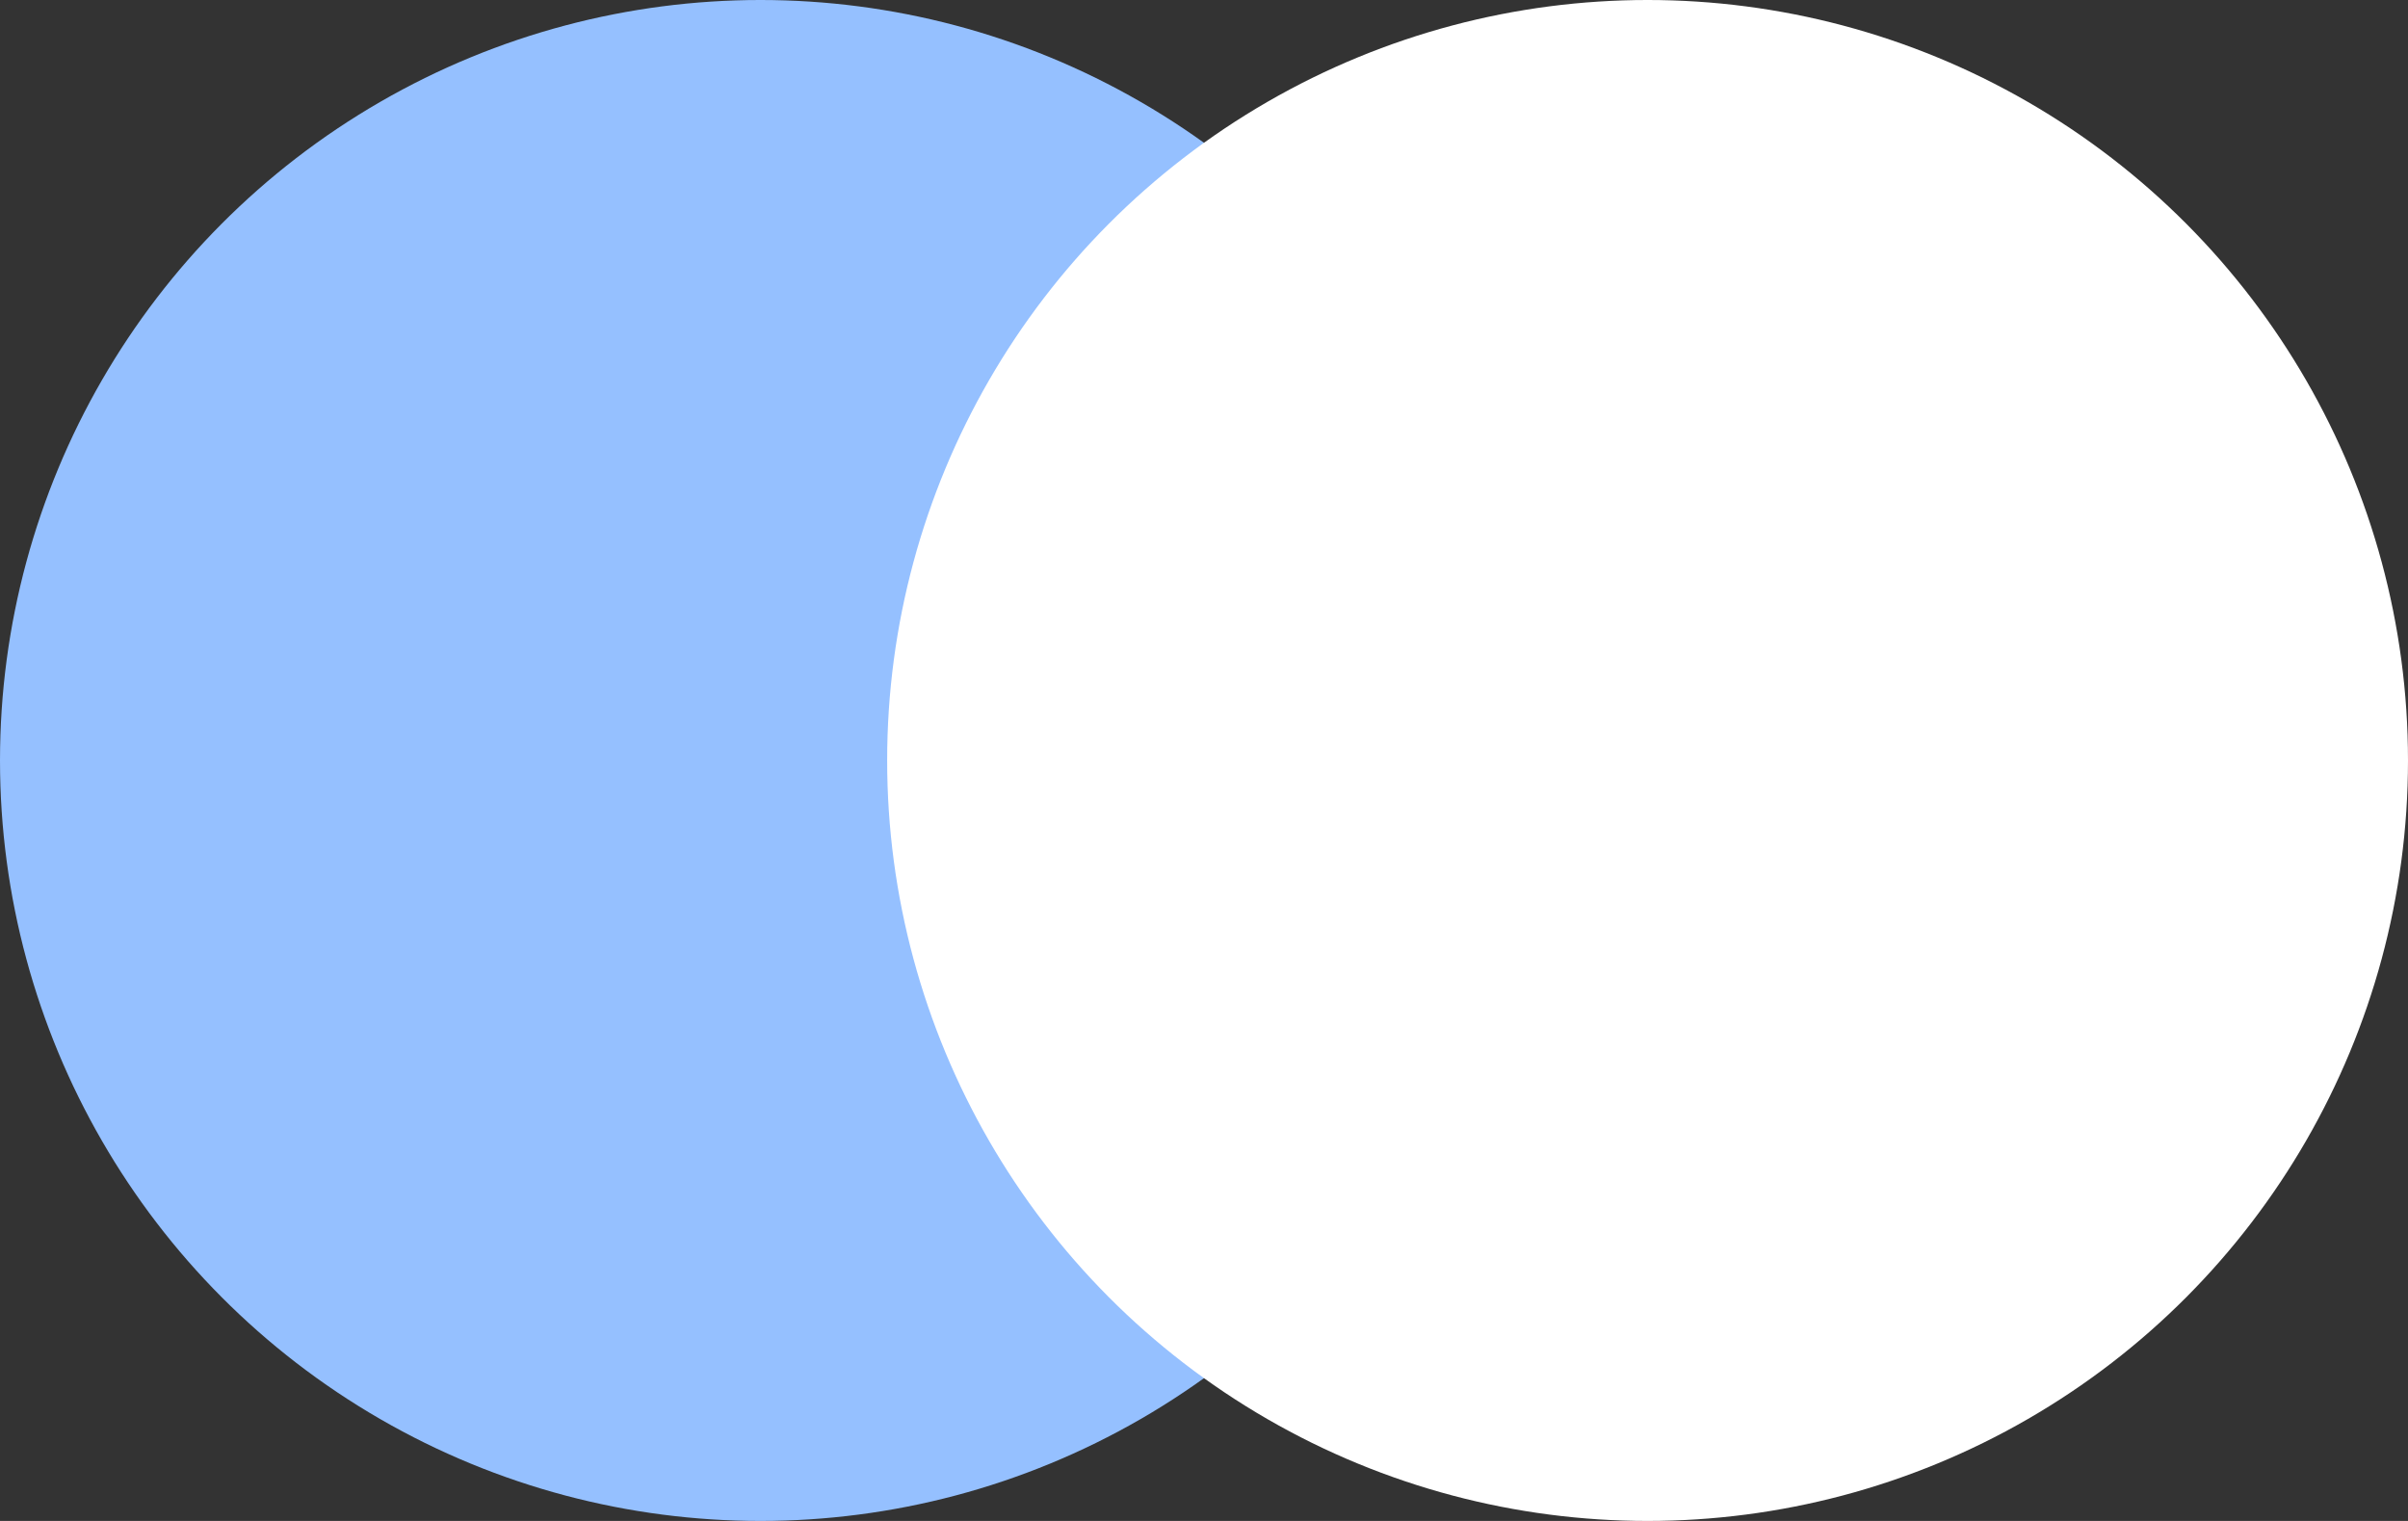
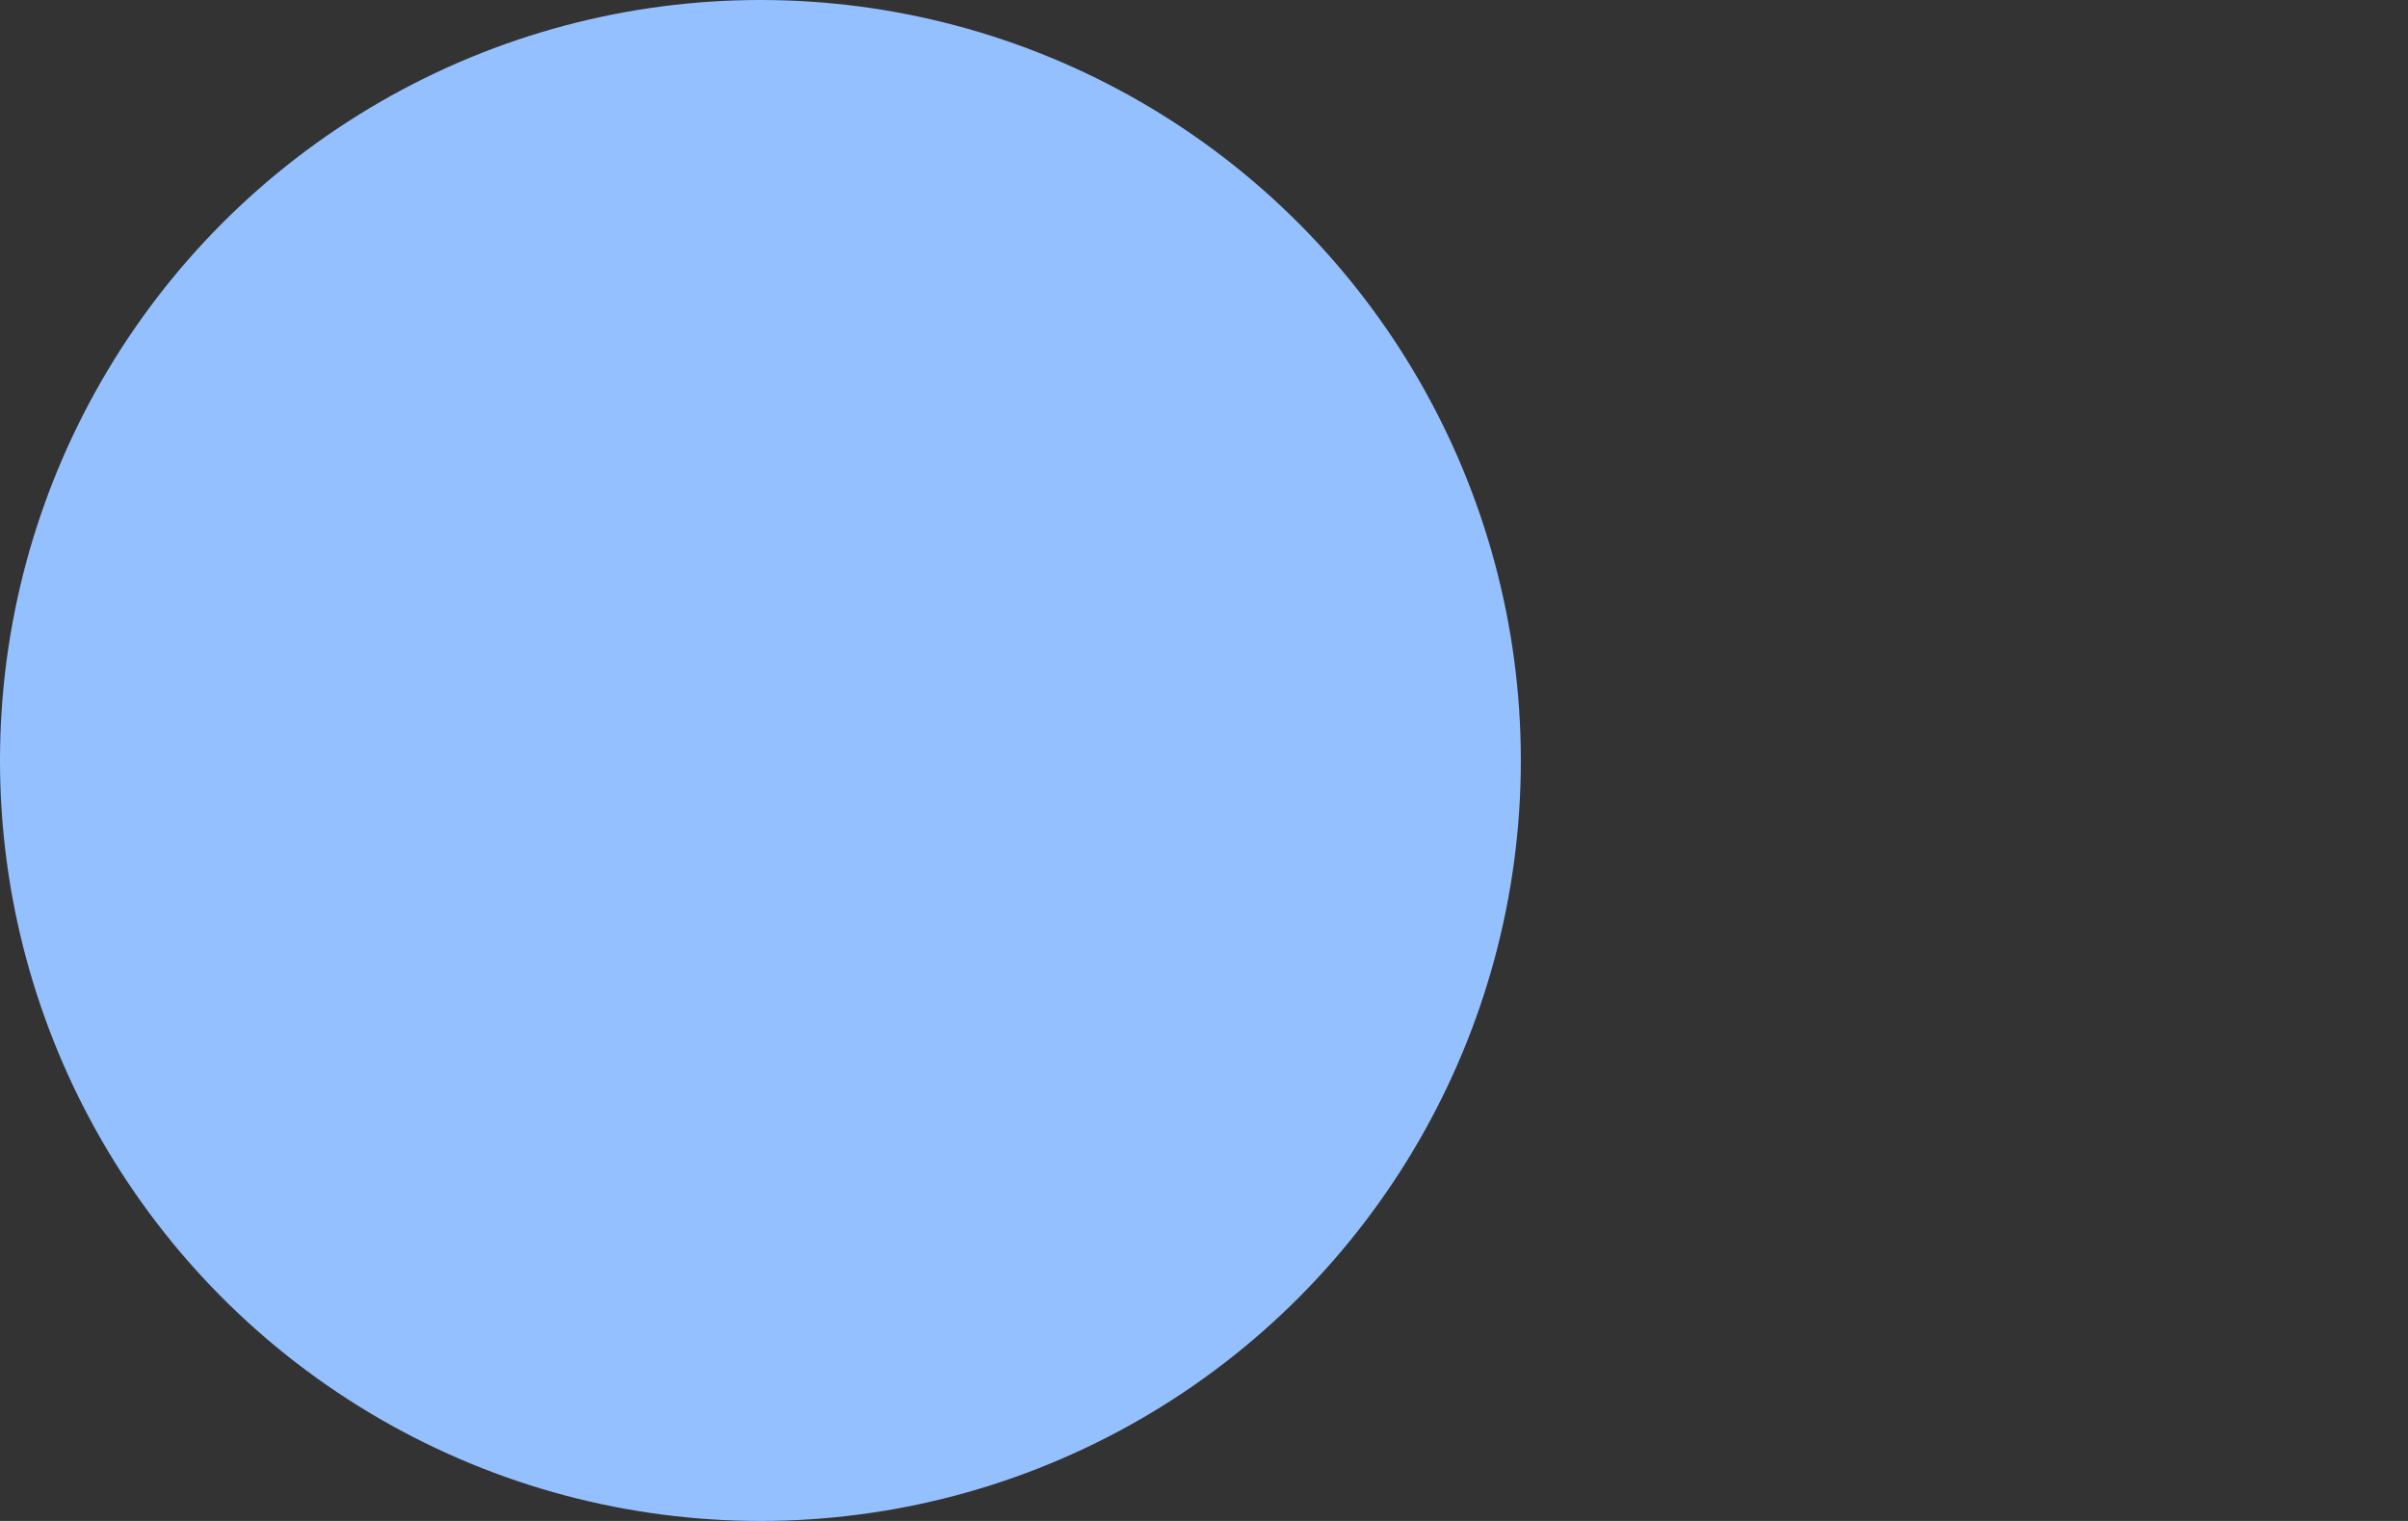
<svg xmlns="http://www.w3.org/2000/svg" width="19" height="12" viewBox="0 0 19 12" fill="none">
  <rect x="0" y="0" width="19" height="12" fill="#333333" stroke="none" />
  <circle cx="6" cy="6" r="6" fill="#95C0FF" />
-   <circle cx="13" cy="6" r="6" fill="white" />
</svg>